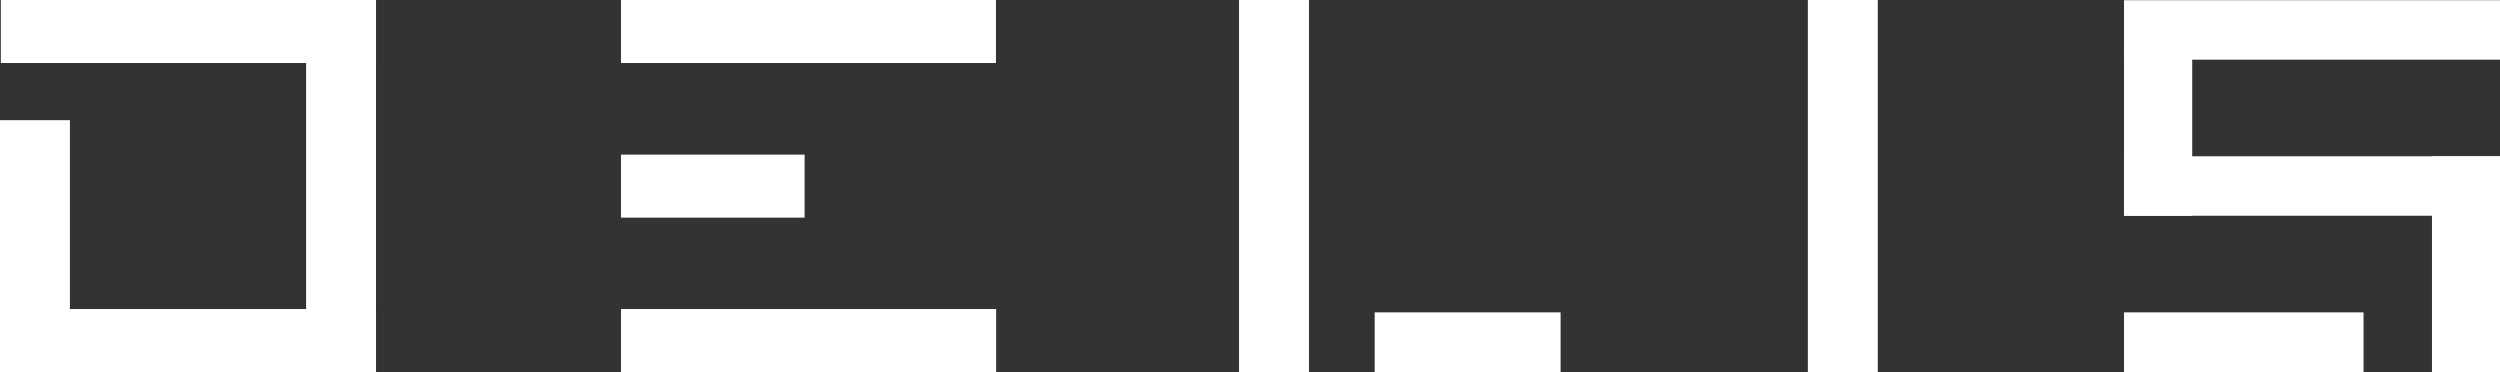
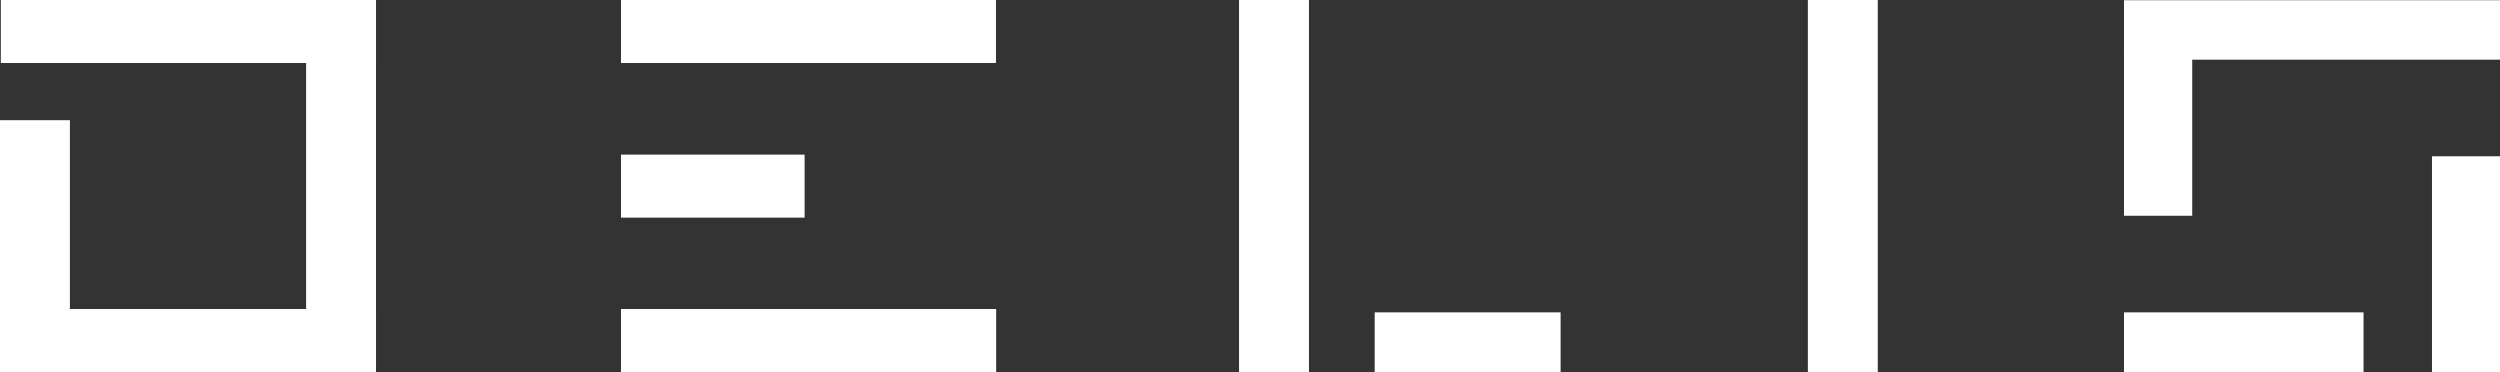
<svg xmlns="http://www.w3.org/2000/svg" viewBox="0 0 119.81 17.84">
  <rect x="0" y="0" width="119.81" height="17.84" fill="#333333" stroke="none" />
  <g id="f250c3bd-771a-4420-b240-55fd39e47abb" data-name="Calque 2">
    <g id="b2c73424-2974-4d5e-a267-2fbf831114de" data-name="Calque 1">
      <rect x="0.04" width="17.98" height="3.02" style="fill:#fff" />
      <rect x="29.76" width="17.97" height="3.02" style="fill:#fff" />
      <rect x="29.76" y="7.41" width="8.8" height="3.02" style="fill:#fff" />
      <rect x="29.76" y="14.81" width="17.98" height="3.02" style="fill:#fff" />
      <rect x="7.42" y="7.24" width="17.83" height="3.35" transform="translate(25.26 -7.42) rotate(90)" style="fill:#fff" />
      <rect x="52.13" y="7.24" width="17.83" height="3.35" transform="translate(69.97 -52.13) rotate(90)" style="fill:#fff" />
      <rect x="79.4" y="7.24" width="17.83" height="3.35" transform="translate(97.23 -79.4) rotate(90)" style="fill:#fff" />
      <rect x="101.79" width="18.02" height="2.85" transform="translate(221.6 2.86) rotate(180)" style="fill:#fff" />
-       <rect x="101.79" y="7.49" width="18.02" height="2.85" transform="translate(221.6 17.83) rotate(180)" style="fill:#fff" />
      <rect x="99.36" y="4.65" width="8.12" height="3.27" transform="translate(97.14 109.7) rotate(-90)" style="fill:#fff" />
      <rect x="113.01" y="11.03" width="10.34" height="3.27" transform="translate(105.52 130.84) rotate(-90)" style="fill:#fff" />
      <rect x="65.87" y="14.97" width="8.91" height="2.86" transform="translate(140.66 32.8) rotate(180)" style="fill:#fff" />
      <rect x="101.79" y="14.97" width="11.48" height="2.86" transform="translate(215.06 32.8) rotate(180)" style="fill:#fff" />
      <rect x="-4.36" y="10.12" width="12.08" height="3.35" transform="translate(13.47 10.12) rotate(90)" style="fill:#fff" />
      <rect x="0.04" y="14.81" width="17.98" height="3.02" style="fill:#fff" />
    </g>
  </g>
</svg>